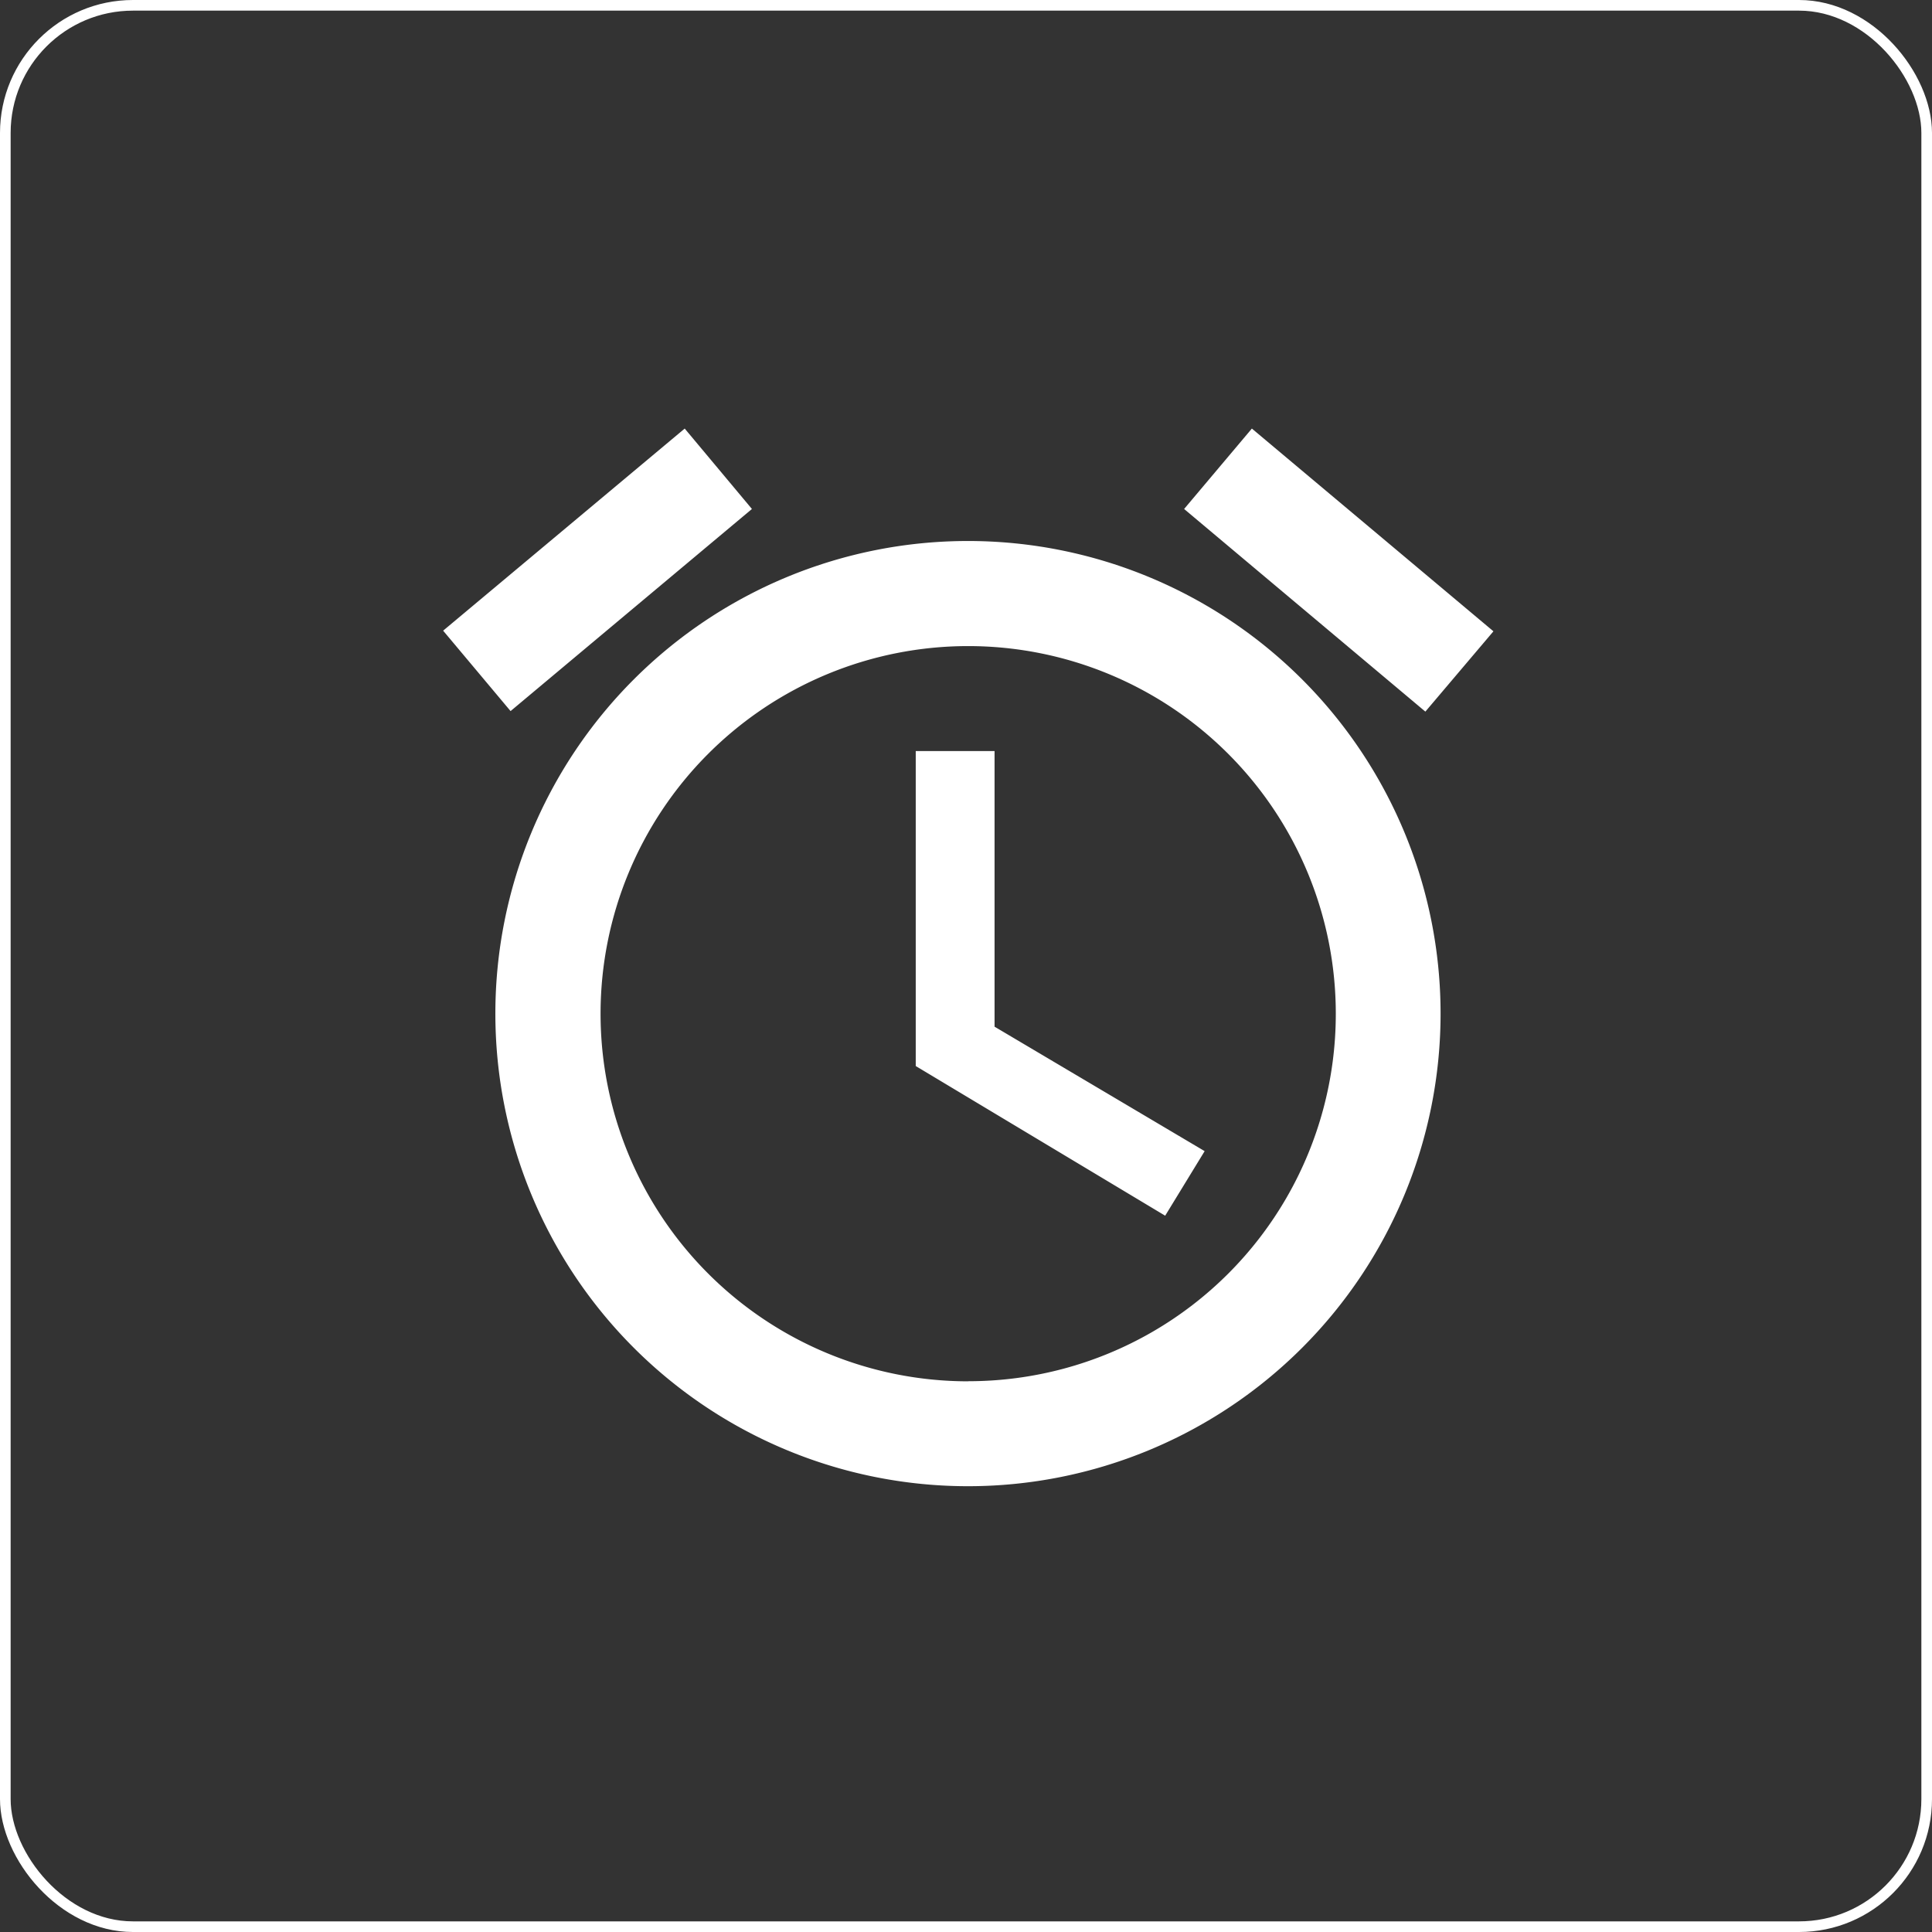
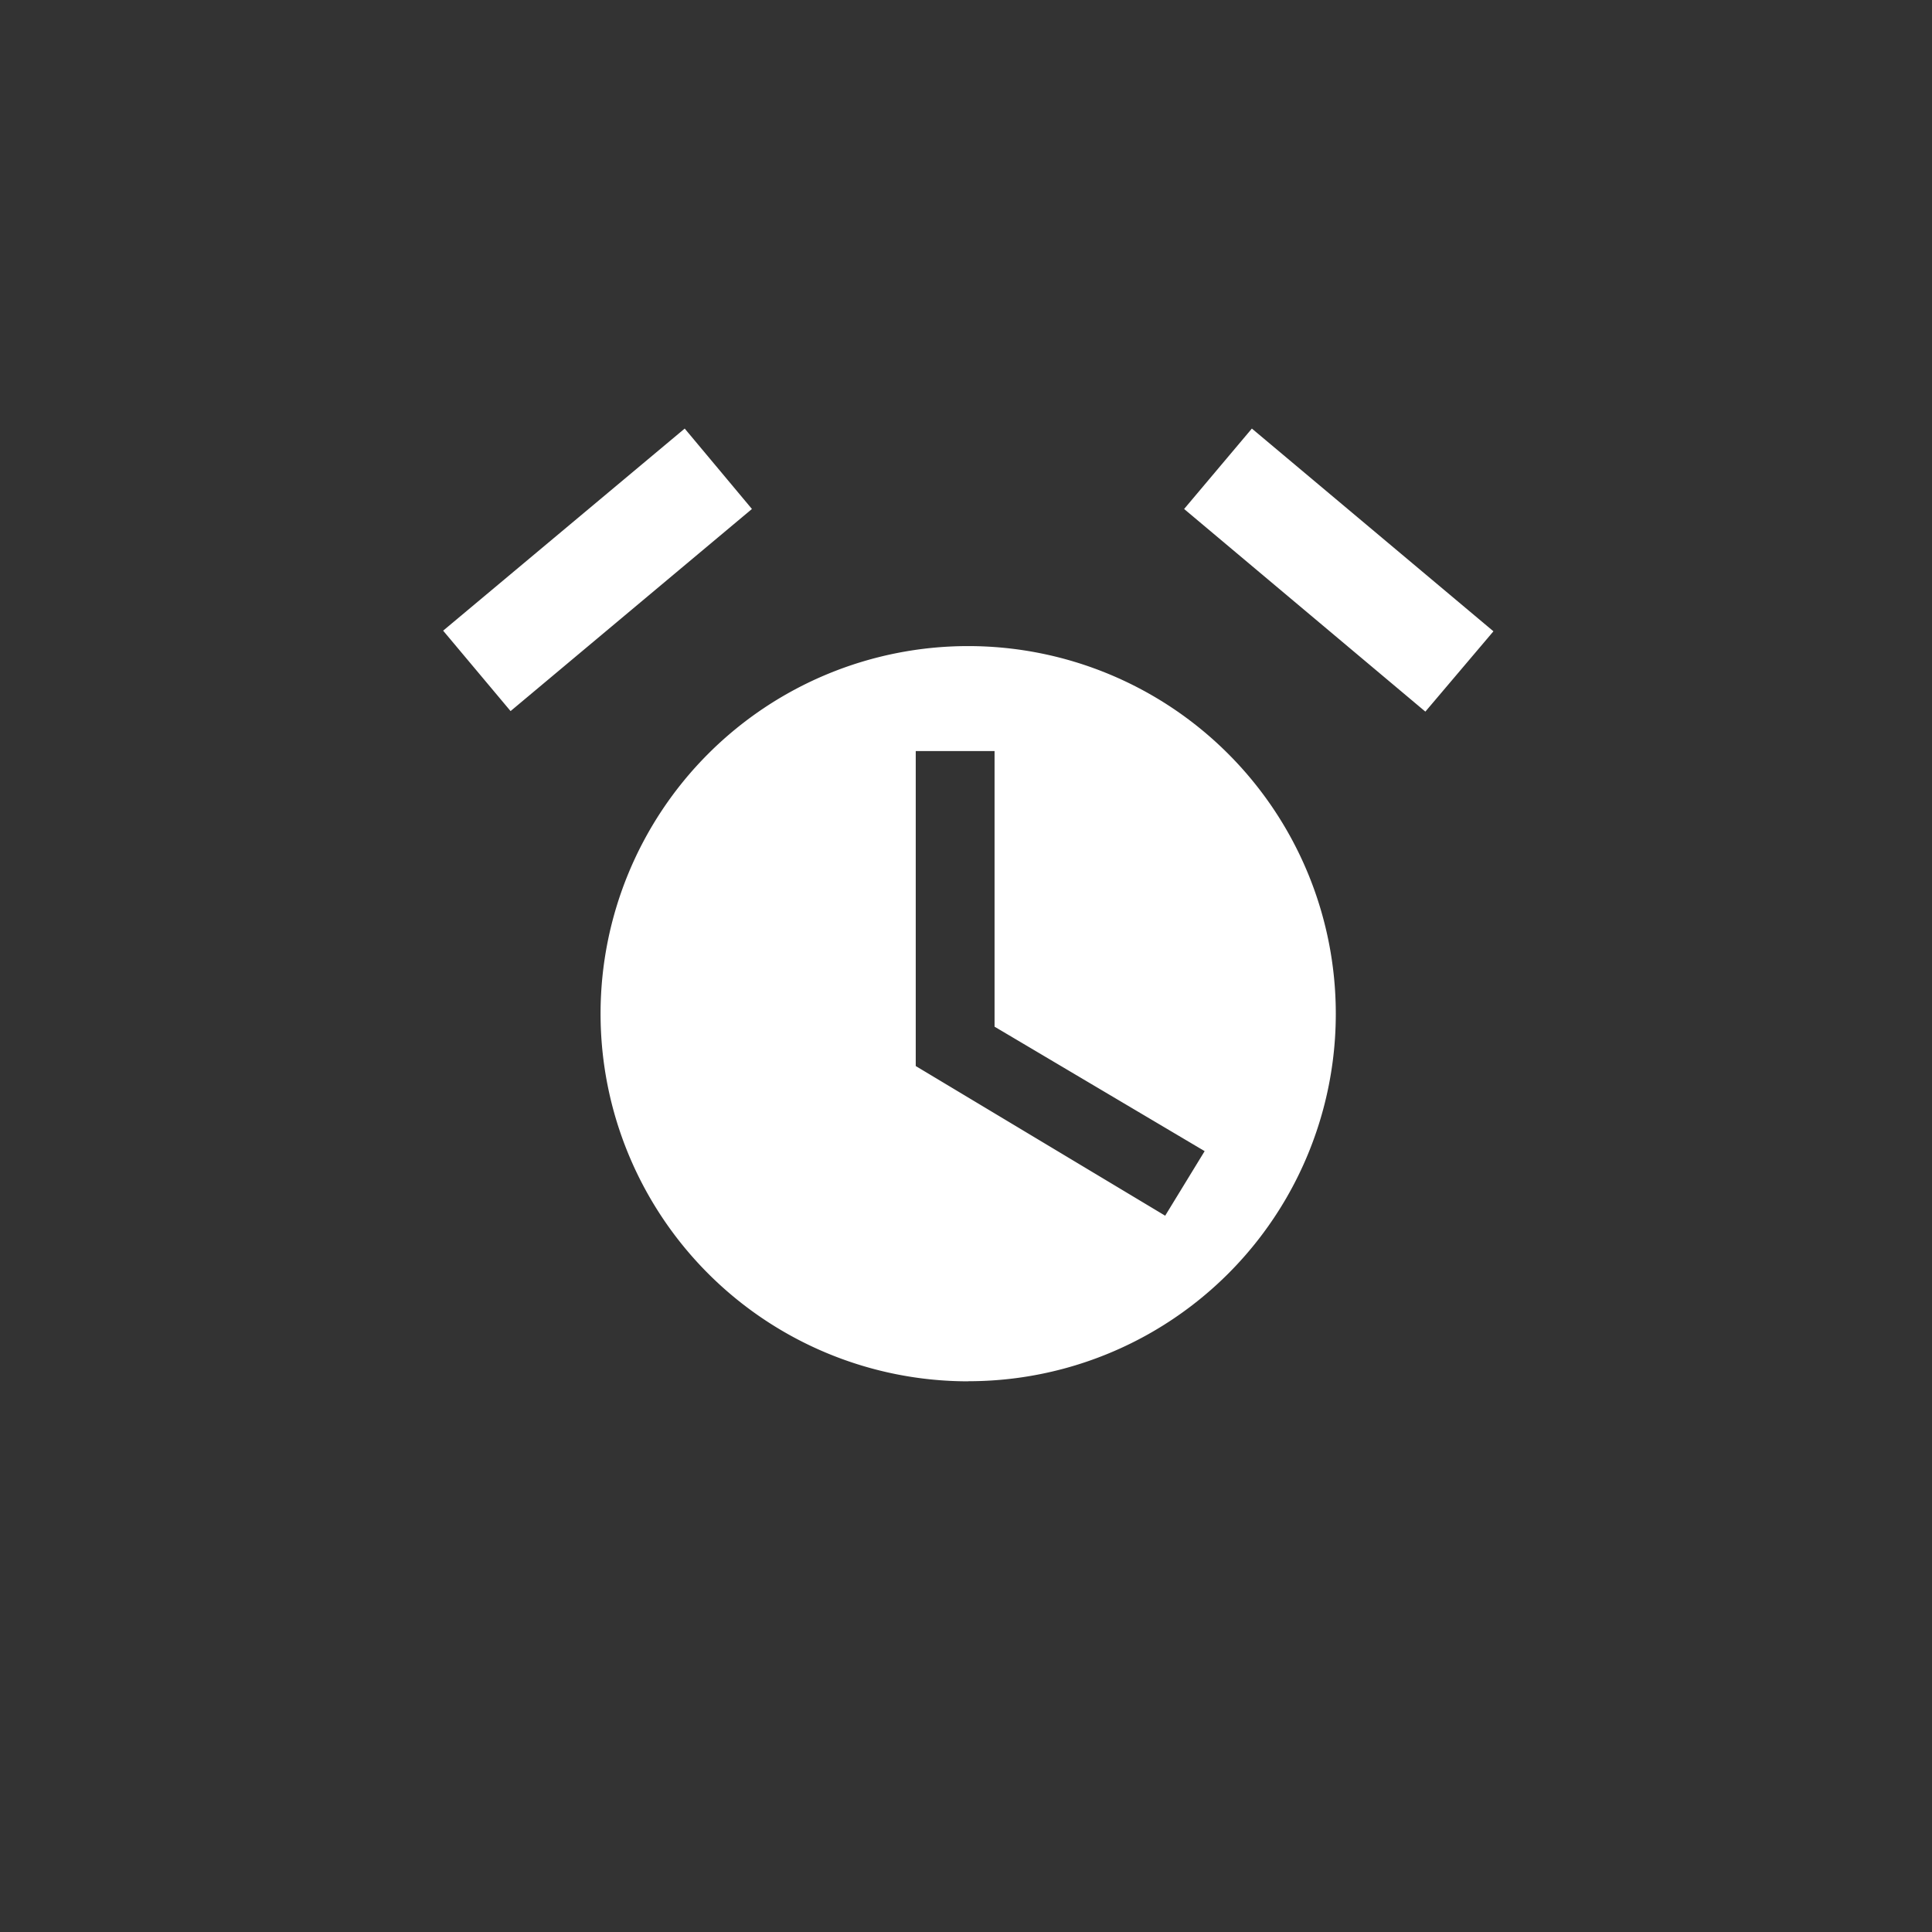
<svg xmlns="http://www.w3.org/2000/svg" id="Calque_1" data-name="Calque 1" viewBox="0 0 181.63 181.63">
  <rect x="0" y="0" width="181.63" height="181.63" fill="#333333" stroke="none" />
  <defs>
    <style>.cls-1{fill:none;stroke:#fff;stroke-miterlimit:10;}.cls-2{fill:#fff;}</style>
  </defs>
-   <rect class="cls-1" x="0.5" y="0.5" width="180.63" height="180.63" rx="12" />
-   <path class="cls-2" d="M140.4,59.35,117.69,40.29l-6.37,7.56L134,66.9ZM70.69,47.85l-6.32-7.56-22.71,19L48,66.85ZM93.5,70.61H86.09v29.61l23.45,14.07,3.71-6.07L93.5,96.52ZM91,50.86a44.43,44.43,0,1,0,44.43,44.43h0A44.43,44.43,0,0,0,91,50.86Zm0,79A34.56,34.56,0,1,1,125.58,95.3h0a34.53,34.53,0,0,1-34.51,34.55h0Z" transform="translate(0 0)" />
+   <path class="cls-2" d="M140.4,59.35,117.69,40.29l-6.37,7.56L134,66.9ZM70.69,47.85l-6.32-7.56-22.71,19L48,66.85ZM93.5,70.61H86.09v29.61l23.45,14.07,3.71-6.07L93.5,96.52ZM91,50.86h0A44.43,44.43,0,0,0,91,50.86Zm0,79A34.56,34.56,0,1,1,125.58,95.3h0a34.53,34.53,0,0,1-34.51,34.55h0Z" transform="translate(0 0)" />
</svg>